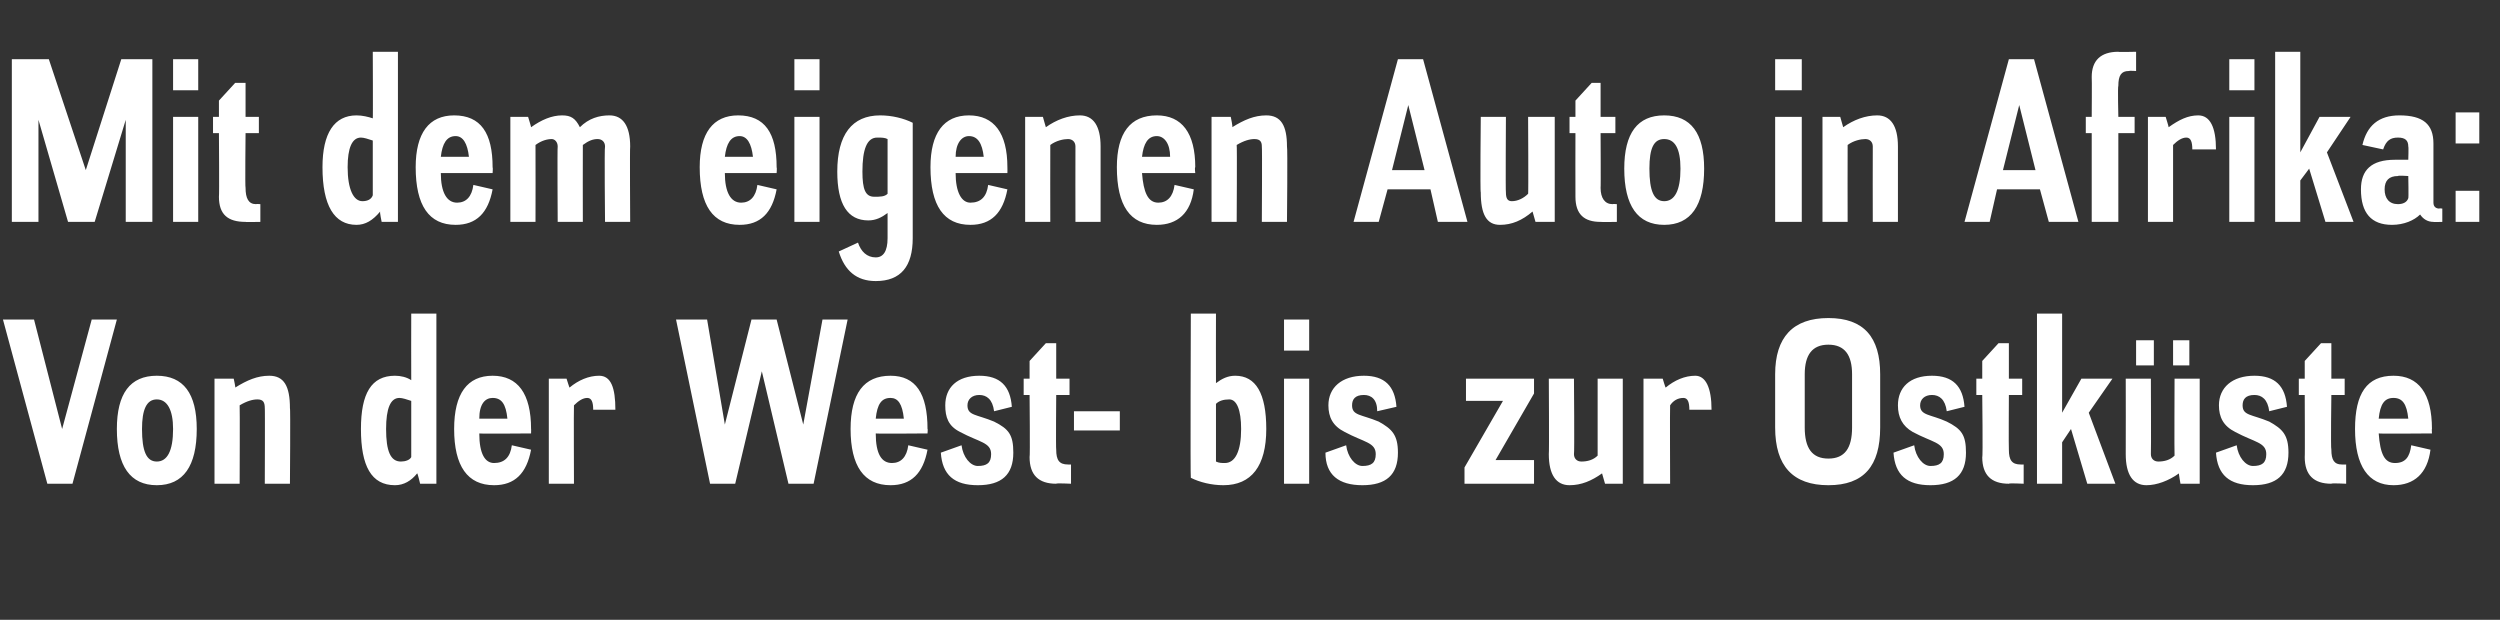
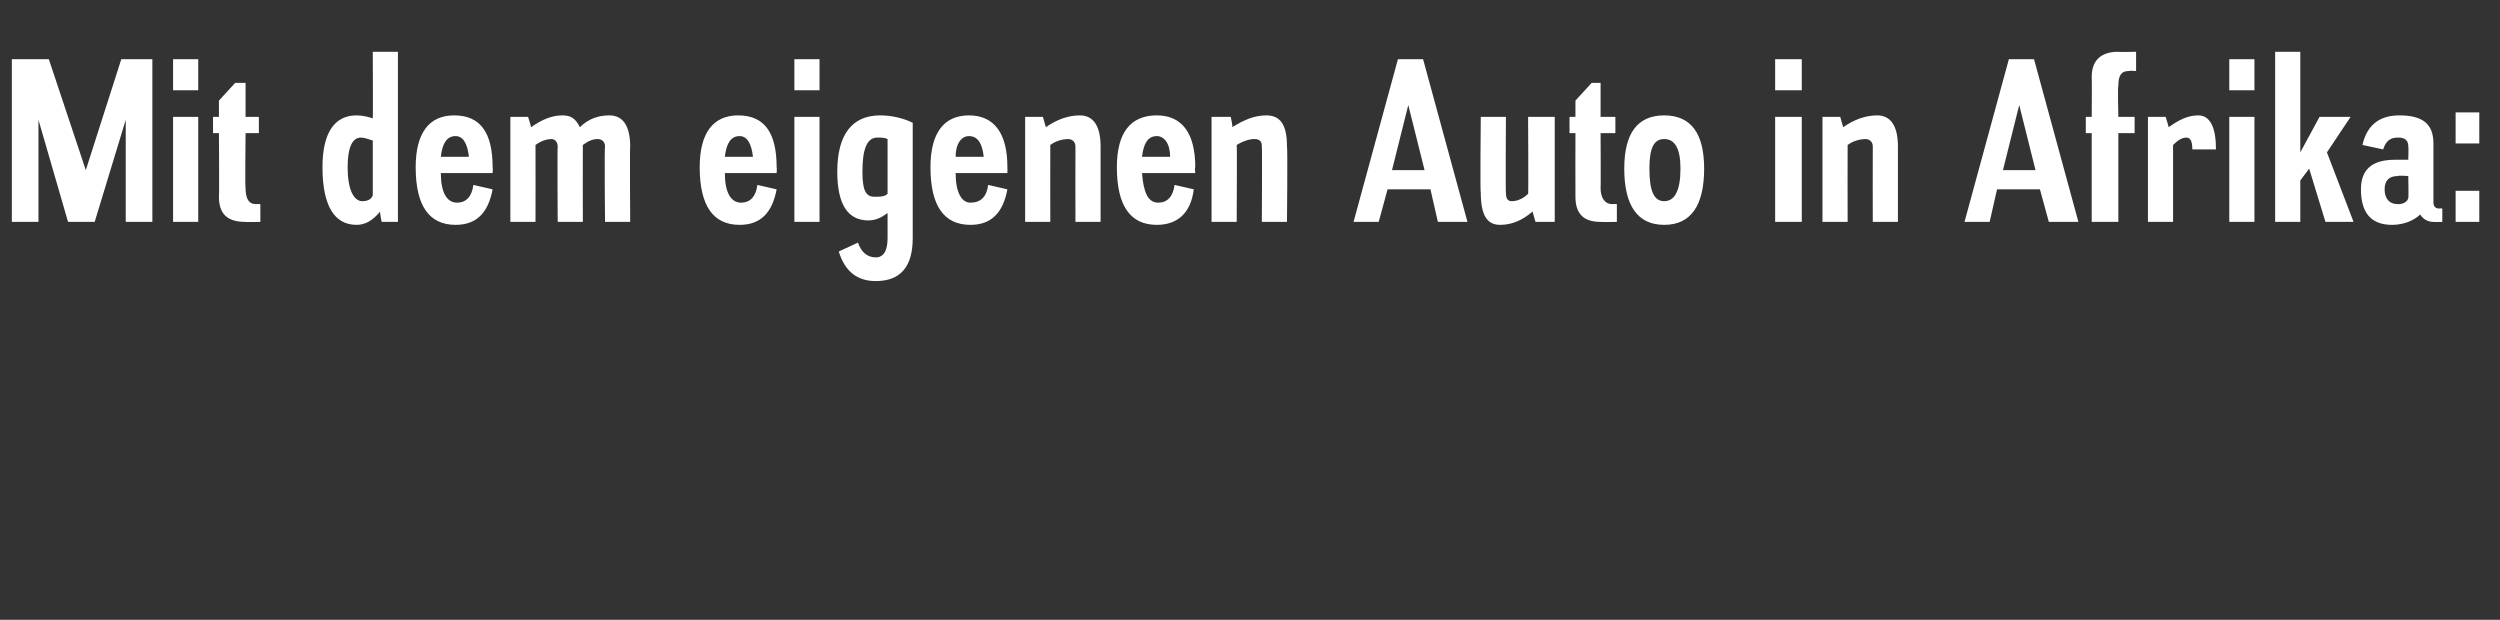
<svg xmlns="http://www.w3.org/2000/svg" version="1.1" width="169px" height="41.9px" viewBox="0 -4 169 41.9" style="top:-4px">
  <rect x="0" y="-4" width="169" height="41.9" fill="#333333" stroke="none" />
  <desc>Mit dem eigenen Auto in Afrika: Von der West bis zur Ostk ste</desc>
  <defs />
  <g id="Polygon225356">
-     <path d="M 4.9 28.7 L 3.2 28.7 L 0.2 17.6 L 2.3 17.6 L 4.2 25 L 6.2 17.6 L 7.9 17.6 L 4.9 28.7 Z M 13.3 25 C 13.3 27.5 12.4 28.8 10.6 28.8 C 8.8 28.8 7.9 27.5 7.9 25 C 7.9 22.6 8.8 21.4 10.6 21.4 C 12.4 21.4 13.3 22.6 13.3 25 Z M 9.6 25 C 9.6 26.5 9.9 27.2 10.6 27.2 C 11.3 27.2 11.7 26.5 11.7 25 C 11.7 23.7 11.3 23 10.6 23 C 9.9 23 9.6 23.7 9.6 25 Z M 19.6 28.7 L 17.9 28.7 C 17.9 28.7 17.92 23.55 17.9 23.6 C 17.9 23.2 17.8 23 17.4 23 C 17.1 23 16.7 23.1 16.2 23.4 C 16.22 23.44 16.2 28.7 16.2 28.7 L 14.5 28.7 L 14.5 21.6 L 15.8 21.6 C 15.8 21.6 15.94 22.24 15.9 22.2 C 16.7 21.7 17.4 21.4 18.2 21.4 C 19.2 21.4 19.6 22.1 19.6 23.6 C 19.64 23.55 19.6 28.7 19.6 28.7 Z M 27.8 23.1 C 27.5 23 27.2 22.9 27 22.9 C 26.4 22.9 26.1 23.6 26.1 25 C 26.1 26.5 26.4 27.2 27.1 27.2 C 27.4 27.2 27.7 27.1 27.8 26.9 C 27.8 26.9 27.8 23.1 27.8 23.1 Z M 29.5 28.7 L 28.4 28.7 C 28.4 28.7 28.23 27.97 28.2 28 C 27.8 28.5 27.3 28.8 26.7 28.8 C 25.1 28.8 24.4 27.5 24.4 25 C 24.4 22.6 25.1 21.4 26.7 21.4 C 27.1 21.4 27.5 21.5 27.8 21.7 C 27.79 21.66 27.8 17.2 27.8 17.2 L 29.5 17.2 L 29.5 28.7 Z M 35.9 25.3 C 35.9 25.3 32.37 25.33 32.4 25.3 C 32.4 26.7 32.8 27.3 33.4 27.3 C 34.1 27.3 34.5 26.9 34.6 26.1 C 34.6 26.1 35.9 26.4 35.9 26.4 C 35.6 28 34.8 28.8 33.4 28.8 C 31.6 28.8 30.7 27.5 30.7 25 C 30.7 22.6 31.6 21.4 33.3 21.4 C 35 21.4 35.9 22.6 35.9 25 C 35.91 24.97 35.9 25.3 35.9 25.3 Z M 34.3 24.3 C 34.2 23.3 33.9 22.9 33.3 22.9 C 32.8 22.9 32.4 23.3 32.4 24.3 C 32.4 24.3 34.3 24.3 34.3 24.3 Z M 40.1 23.7 C 40.1 23.2 40 22.9 39.7 22.9 C 39.4 22.9 39.1 23.1 38.8 23.4 C 38.78 23.44 38.8 28.7 38.8 28.7 L 37.1 28.7 L 37.1 21.6 L 38.3 21.6 C 38.3 21.6 38.5 22.24 38.5 22.2 C 39.1 21.7 39.8 21.4 40.5 21.4 C 41.3 21.4 41.6 22.2 41.6 23.7 C 41.6 23.7 40.1 23.7 40.1 23.7 Z M 55 28.7 L 53.3 28.7 L 51.5 21.1 L 49.7 28.7 L 48 28.7 L 45.7 17.6 L 47.8 17.6 L 49 24.7 L 50.8 17.6 L 52.5 17.6 L 54.3 24.7 L 55.6 17.6 L 57.3 17.6 L 55 28.7 Z M 62.7 25.3 C 62.7 25.3 59.19 25.33 59.2 25.3 C 59.2 26.7 59.6 27.3 60.3 27.3 C 60.9 27.3 61.3 26.9 61.4 26.1 C 61.4 26.1 62.7 26.4 62.7 26.4 C 62.4 28 61.6 28.8 60.2 28.8 C 58.4 28.8 57.5 27.5 57.5 25 C 57.5 22.6 58.4 21.4 60.2 21.4 C 61.9 21.4 62.7 22.6 62.7 25 C 62.73 24.97 62.7 25.3 62.7 25.3 Z M 61.1 24.3 C 61 23.3 60.7 22.9 60.2 22.9 C 59.6 22.9 59.3 23.3 59.2 24.3 C 59.2 24.3 61.1 24.3 61.1 24.3 Z M 67.2 23.8 C 67.1 23 66.7 22.7 66.2 22.7 C 65.7 22.7 65.4 23 65.4 23.4 C 65.4 24.1 66 24 67.2 24.5 C 68.2 25 68.5 25.4 68.5 26.6 C 68.5 28.1 67.7 28.8 66.1 28.8 C 64.5 28.8 63.7 28.1 63.6 26.6 C 63.6 26.6 65 26.1 65 26.1 C 65.1 26.9 65.6 27.5 66.1 27.5 C 66.7 27.5 67 27.3 67 26.7 C 67 25.9 66.2 25.9 64.9 25.2 C 64.1 24.8 63.9 24.2 63.9 23.4 C 63.9 22.2 64.7 21.4 66.2 21.4 C 67.6 21.4 68.3 22.1 68.4 23.5 C 68.4 23.5 67.2 23.8 67.2 23.8 Z M 71.4 21.6 L 72.3 21.6 L 72.3 22.7 L 71.4 22.7 C 71.4 22.7 71.37 26.35 71.4 26.4 C 71.4 27.1 71.6 27.4 72.2 27.4 C 72.15 27.41 72.4 27.4 72.4 27.4 L 72.4 28.7 C 72.4 28.7 71.38 28.65 71.4 28.7 C 70.2 28.7 69.6 28.1 69.6 26.9 C 69.64 26.93 69.6 22.7 69.6 22.7 L 69.2 22.7 L 69.2 21.6 L 69.6 21.6 L 69.6 20.4 L 70.7 19.2 L 71.4 19.2 L 71.4 21.6 Z M 75.7 25.1 L 72.6 25.1 L 72.6 23.8 L 75.7 23.8 L 75.7 25.1 Z M 82.2 21.9 C 82.6 21.6 83 21.4 83.5 21.4 C 84.9 21.4 85.6 22.6 85.6 25 C 85.6 27.5 84.6 28.8 82.7 28.8 C 81.9 28.8 81.1 28.6 80.5 28.3 C 80.46 28.27 80.5 17.2 80.5 17.2 L 82.2 17.2 C 82.2 17.2 82.19 21.87 82.2 21.9 Z M 82.2 27.2 C 82.4 27.3 82.6 27.3 82.8 27.3 C 83.5 27.3 83.9 26.5 83.9 25 C 83.9 23.7 83.6 23 83.1 23 C 82.7 23 82.4 23.1 82.2 23.3 C 82.2 23.3 82.2 27.2 82.2 27.2 Z M 88.5 28.7 L 86.8 28.7 L 86.8 21.6 L 88.5 21.6 L 88.5 28.7 Z M 88.5 19.7 L 86.8 19.7 L 86.8 17.6 L 88.5 17.6 L 88.5 19.7 Z M 93.1 23.8 C 93.1 23 92.7 22.7 92.2 22.7 C 91.6 22.7 91.4 23 91.4 23.4 C 91.4 24.1 92 24 93.2 24.5 C 94.1 25 94.5 25.4 94.5 26.6 C 94.5 28.1 93.7 28.8 92.1 28.8 C 90.5 28.8 89.6 28.1 89.6 26.6 C 89.6 26.6 91 26.1 91 26.1 C 91.1 26.9 91.6 27.5 92.1 27.5 C 92.7 27.5 93 27.3 93 26.7 C 93 25.9 92.2 25.9 90.9 25.2 C 90.1 24.8 89.8 24.2 89.8 23.4 C 89.8 22.2 90.7 21.4 92.2 21.4 C 93.6 21.4 94.3 22.1 94.4 23.5 C 94.4 23.5 93.1 23.8 93.1 23.8 Z M 103.7 22.6 L 101.1 27.1 L 103.7 27.1 L 103.7 28.7 L 99 28.7 L 99 27.6 L 101.6 23.1 L 99.1 23.1 L 99.1 21.6 L 103.7 21.6 L 103.7 22.6 Z M 109.7 28.7 L 108.5 28.7 C 108.5 28.7 108.29 27.97 108.3 28 C 107.6 28.5 106.9 28.8 106.1 28.8 C 105.2 28.8 104.7 28.1 104.7 26.7 C 104.73 26.67 104.7 21.6 104.7 21.6 L 106.4 21.6 C 106.4 21.6 106.44 26.67 106.4 26.7 C 106.4 27 106.6 27.2 106.9 27.2 C 107.3 27.2 107.7 27.1 108 26.8 C 108 26.78 108 21.6 108 21.6 L 109.7 21.6 L 109.7 28.7 Z M 114.2 23.7 C 114.2 23.2 114.1 22.9 113.8 22.9 C 113.4 22.9 113.1 23.1 112.9 23.4 C 112.88 23.44 112.9 28.7 112.9 28.7 L 111.1 28.7 L 111.1 21.6 L 112.4 21.6 C 112.4 21.6 112.59 22.24 112.6 22.2 C 113.2 21.7 113.9 21.4 114.6 21.4 C 115.3 21.4 115.7 22.2 115.7 23.7 C 115.7 23.7 114.2 23.7 114.2 23.7 Z M 127.1 24.9 C 127.1 27.5 126 28.8 123.6 28.8 C 121.2 28.8 120 27.5 120 24.9 C 120 24.9 120 21.3 120 21.3 C 120 18.8 121.2 17.5 123.6 17.5 C 126 17.5 127.1 18.8 127.1 21.3 C 127.1 21.3 127.1 24.9 127.1 24.9 Z M 122 24.9 C 122 26.3 122.5 27 123.6 27 C 124.7 27 125.2 26.3 125.2 24.9 C 125.2 24.9 125.2 21.3 125.2 21.3 C 125.2 20 124.7 19.3 123.6 19.3 C 122.5 19.3 122 20 122 21.3 C 122 21.3 122 24.9 122 24.9 Z M 131.6 23.8 C 131.5 23 131.1 22.7 130.6 22.7 C 130.1 22.7 129.8 23 129.8 23.4 C 129.8 24.1 130.5 24 131.6 24.5 C 132.6 25 132.9 25.4 132.9 26.6 C 132.9 28.1 132.1 28.8 130.5 28.8 C 128.9 28.8 128.1 28.1 128 26.6 C 128 26.6 129.4 26.1 129.4 26.1 C 129.5 26.9 130 27.5 130.5 27.5 C 131.1 27.5 131.4 27.3 131.4 26.7 C 131.4 25.9 130.6 25.9 129.3 25.2 C 128.6 24.8 128.3 24.2 128.3 23.4 C 128.3 22.2 129.1 21.4 130.6 21.4 C 132 21.4 132.7 22.1 132.8 23.5 C 132.8 23.5 131.6 23.8 131.6 23.8 Z M 135.8 21.6 L 136.7 21.6 L 136.7 22.7 L 135.8 22.7 C 135.8 22.7 135.78 26.35 135.8 26.4 C 135.8 27.1 136 27.4 136.6 27.4 C 136.56 27.41 136.8 27.4 136.8 27.4 L 136.8 28.7 C 136.8 28.7 135.79 28.65 135.8 28.7 C 134.6 28.7 134 28.1 134 26.9 C 134.05 26.93 134 22.7 134 22.7 L 133.6 22.7 L 133.6 21.6 L 134 21.6 L 134 20.4 L 135.1 19.2 L 135.8 19.2 L 135.8 21.6 Z M 139.4 23.9 L 140.7 21.6 L 142.8 21.6 L 141.2 23.9 L 143 28.7 L 141.1 28.7 L 140 25 L 139.4 25.9 L 139.4 28.7 L 137.7 28.7 L 137.7 17.2 L 139.4 17.2 L 139.4 23.9 Z M 148.7 28.7 L 147.4 28.7 C 147.4 28.7 147.27 27.97 147.3 28 C 146.6 28.5 145.8 28.8 145.1 28.8 C 144.2 28.8 143.7 28.1 143.7 26.7 C 143.71 26.67 143.7 21.6 143.7 21.6 L 145.4 21.6 C 145.4 21.6 145.42 26.67 145.4 26.7 C 145.4 27 145.6 27.2 145.9 27.2 C 146.3 27.2 146.7 27.1 147 26.8 C 146.98 26.78 147 21.6 147 21.6 L 148.7 21.6 L 148.7 28.7 Z M 145.6 20.7 L 144.4 20.7 L 144.4 19 L 145.6 19 L 145.6 20.7 Z M 148 20.7 L 146.9 20.7 L 146.9 19 L 148 19 L 148 20.7 Z M 153.4 23.8 C 153.3 23 152.9 22.7 152.4 22.7 C 151.8 22.7 151.6 23 151.6 23.4 C 151.6 24.1 152.2 24 153.4 24.5 C 154.3 25 154.7 25.4 154.7 26.6 C 154.7 28.1 153.9 28.8 152.3 28.8 C 150.7 28.8 149.9 28.1 149.8 26.6 C 149.8 26.6 151.2 26.1 151.2 26.1 C 151.3 26.9 151.8 27.5 152.3 27.5 C 152.9 27.5 153.2 27.3 153.2 26.7 C 153.2 25.9 152.4 25.9 151.1 25.2 C 150.3 24.8 150 24.2 150 23.4 C 150 22.2 150.9 21.4 152.4 21.4 C 153.8 21.4 154.5 22.1 154.6 23.5 C 154.6 23.5 153.4 23.8 153.4 23.8 Z M 157.6 21.6 L 158.5 21.6 L 158.5 22.7 L 157.6 22.7 C 157.6 22.7 157.55 26.35 157.6 26.4 C 157.6 27.1 157.8 27.4 158.3 27.4 C 158.34 27.41 158.6 27.4 158.6 27.4 L 158.6 28.7 C 158.6 28.7 157.57 28.65 157.6 28.7 C 156.4 28.7 155.8 28.1 155.8 26.9 C 155.82 26.93 155.8 22.7 155.8 22.7 L 155.4 22.7 L 155.4 21.6 L 155.8 21.6 L 155.8 20.4 L 156.9 19.2 L 157.6 19.2 L 157.6 21.6 Z M 164.4 25.3 C 164.4 25.3 160.84 25.33 160.8 25.3 C 160.9 26.7 161.2 27.3 161.9 27.3 C 162.6 27.3 162.9 26.9 163 26.1 C 163 26.1 164.3 26.4 164.3 26.4 C 164.1 28 163.2 28.8 161.8 28.8 C 160.1 28.8 159.2 27.5 159.2 25 C 159.2 22.6 160 21.4 161.8 21.4 C 163.5 21.4 164.4 22.6 164.4 25 C 164.38 24.97 164.4 25.3 164.4 25.3 Z M 162.8 24.3 C 162.7 23.3 162.4 22.9 161.8 22.9 C 161.2 22.9 160.9 23.3 160.8 24.3 C 160.8 24.3 162.8 24.3 162.8 24.3 Z " stroke="none" fill="#fff" />
-   </g>
+     </g>
  <g id="Polygon225355">
    <path d="M 10.3 11 L 8.5 11 L 8.5 4.1 L 6.4 11 L 4.6 11 L 2.6 4.1 L 2.6 11 L 0.8 11 L 0.8 0 L 3.3 0 L 5.8 7.5 L 8.2 0 L 10.3 0 L 10.3 11 Z M 13.4 11 L 11.7 11 L 11.7 3.9 L 13.4 3.9 L 13.4 11 Z M 13.4 2.1 L 11.7 2.1 L 11.7 0 L 13.4 0 L 13.4 2.1 Z M 16.6 3.9 L 17.5 3.9 L 17.5 5 L 16.6 5 C 16.6 5 16.56 8.72 16.6 8.7 C 16.6 9.4 16.8 9.8 17.3 9.8 C 17.34 9.78 17.6 9.8 17.6 9.8 L 17.6 11 C 17.6 11 16.57 11.02 16.6 11 C 15.4 11 14.8 10.5 14.8 9.3 C 14.83 9.3 14.8 5 14.8 5 L 14.4 5 L 14.4 3.9 L 14.8 3.9 L 14.8 2.8 L 15.9 1.6 L 16.6 1.6 L 16.6 3.9 Z M 25.2 5.5 C 24.9 5.4 24.6 5.3 24.4 5.3 C 23.8 5.3 23.5 6 23.5 7.3 C 23.5 8.8 23.9 9.6 24.5 9.6 C 24.8 9.6 25.1 9.5 25.2 9.2 C 25.2 9.2 25.2 5.5 25.2 5.5 Z M 26.9 11 L 25.8 11 C 25.8 11 25.66 10.34 25.7 10.3 C 25.2 10.9 24.7 11.2 24.1 11.2 C 22.6 11.2 21.8 9.9 21.8 7.3 C 21.8 5 22.6 3.8 24.1 3.8 C 24.5 3.8 24.9 3.9 25.2 4 C 25.22 4.03 25.2 -0.5 25.2 -0.5 L 26.9 -0.5 L 26.9 11 Z M 33.3 7.7 C 33.3 7.7 29.79 7.7 29.8 7.7 C 29.8 9 30.2 9.7 30.9 9.7 C 31.5 9.7 31.9 9.3 32 8.5 C 32 8.5 33.3 8.8 33.3 8.8 C 33 10.4 32.2 11.2 30.8 11.2 C 29 11.2 28.1 9.9 28.1 7.3 C 28.1 5 29 3.8 30.7 3.8 C 32.5 3.8 33.3 5 33.3 7.3 C 33.33 7.34 33.3 7.7 33.3 7.7 Z M 31.7 6.6 C 31.6 5.7 31.3 5.2 30.8 5.2 C 30.2 5.2 29.9 5.7 29.8 6.6 C 29.8 6.6 31.7 6.6 31.7 6.6 Z M 42.6 11 L 40.9 11 C 40.9 11 40.85 5.92 40.9 5.9 C 40.9 5.6 40.7 5.4 40.4 5.4 C 40.1 5.4 39.8 5.5 39.4 5.8 C 39.39 5.81 39.4 11 39.4 11 L 37.7 11 C 37.7 11 37.67 5.92 37.7 5.9 C 37.7 5.6 37.5 5.4 37.3 5.4 C 37 5.4 36.6 5.5 36.2 5.8 C 36.21 5.81 36.2 11 36.2 11 L 34.5 11 L 34.5 3.9 L 35.7 3.9 C 35.7 3.9 35.92 4.61 35.9 4.6 C 36.6 4.1 37.3 3.8 38 3.8 C 38.6 3.8 38.9 4 39.2 4.6 C 39.8 4 40.5 3.8 41.2 3.8 C 42.1 3.8 42.6 4.5 42.6 5.9 C 42.57 5.92 42.6 11 42.6 11 Z M 52.5 7.7 C 52.5 7.7 48.99 7.7 49 7.7 C 49 9 49.4 9.7 50.1 9.7 C 50.7 9.7 51.1 9.3 51.2 8.5 C 51.2 8.5 52.5 8.8 52.5 8.8 C 52.2 10.4 51.4 11.2 50 11.2 C 48.2 11.2 47.3 9.9 47.3 7.3 C 47.3 5 48.2 3.8 49.9 3.8 C 51.7 3.8 52.5 5 52.5 7.3 C 52.53 7.34 52.5 7.7 52.5 7.7 Z M 50.9 6.6 C 50.8 5.7 50.5 5.2 50 5.2 C 49.4 5.2 49.1 5.7 49 6.6 C 49 6.6 50.9 6.6 50.9 6.6 Z M 55.4 11 L 53.7 11 L 53.7 3.9 L 55.4 3.9 L 55.4 11 Z M 55.4 2.1 L 53.7 2.1 L 53.7 0 L 55.4 0 L 55.4 2.1 Z M 61.7 12.1 C 61.7 14 60.9 15 59.2 15 C 57.9 15 57.1 14.3 56.7 13 C 56.7 13 58 12.4 58 12.4 C 58.2 13 58.6 13.4 59.2 13.4 C 59.7 13.4 60 13 60 12.1 C 60 12.1 60 10.4 60 10.4 C 59.6 10.7 59.2 10.9 58.7 10.9 C 57.3 10.9 56.6 9.8 56.6 7.6 C 56.6 5.1 57.6 3.8 59.5 3.8 C 60.3 3.8 61.1 4 61.7 4.3 C 61.7 4.3 61.7 12.1 61.7 12.1 Z M 60 5.4 C 59.8 5.3 59.6 5.3 59.3 5.3 C 58.6 5.3 58.3 6.1 58.3 7.6 C 58.3 8.8 58.5 9.3 59.1 9.3 C 59.5 9.3 59.8 9.3 60 9.1 C 60 9.1 60 5.4 60 5.4 Z M 68.1 7.7 C 68.1 7.7 64.57 7.7 64.6 7.7 C 64.6 9 65 9.7 65.6 9.7 C 66.3 9.7 66.7 9.3 66.8 8.5 C 66.8 8.5 68.1 8.8 68.1 8.8 C 67.8 10.4 67 11.2 65.6 11.2 C 63.8 11.2 62.9 9.9 62.9 7.3 C 62.9 5 63.8 3.8 65.5 3.8 C 67.2 3.8 68.1 5 68.1 7.3 C 68.11 7.34 68.1 7.7 68.1 7.7 Z M 66.5 6.6 C 66.4 5.7 66.1 5.2 65.5 5.2 C 65 5.2 64.6 5.7 64.6 6.6 C 64.6 6.6 66.5 6.6 66.5 6.6 Z M 74.4 11 L 72.7 11 C 72.7 11 72.69 5.92 72.7 5.9 C 72.7 5.6 72.5 5.4 72.2 5.4 C 71.9 5.4 71.4 5.5 71 5.8 C 70.99 5.81 71 11 71 11 L 69.3 11 L 69.3 3.9 L 70.5 3.9 C 70.5 3.9 70.7 4.61 70.7 4.6 C 71.4 4.1 72.2 3.8 73 3.8 C 73.9 3.8 74.4 4.5 74.4 5.9 C 74.4 5.92 74.4 11 74.4 11 Z M 80.8 7.7 C 80.8 7.7 77.21 7.7 77.2 7.7 C 77.3 9 77.6 9.7 78.3 9.7 C 78.9 9.7 79.3 9.3 79.4 8.5 C 79.4 8.5 80.7 8.8 80.7 8.8 C 80.5 10.4 79.6 11.2 78.2 11.2 C 76.4 11.2 75.5 9.9 75.5 7.3 C 75.5 5 76.4 3.8 78.2 3.8 C 79.9 3.8 80.8 5 80.8 7.3 C 80.75 7.34 80.8 7.7 80.8 7.7 Z M 79.1 6.6 C 79.1 5.7 78.7 5.2 78.2 5.2 C 77.6 5.2 77.3 5.7 77.2 6.6 C 77.2 6.6 79.1 6.6 79.1 6.6 Z M 87 11 L 85.3 11 C 85.3 11 85.33 5.92 85.3 5.9 C 85.3 5.6 85.2 5.4 84.8 5.4 C 84.5 5.4 84.1 5.5 83.6 5.8 C 83.63 5.81 83.6 11 83.6 11 L 81.9 11 L 81.9 3.9 L 83.2 3.9 C 83.2 3.9 83.35 4.61 83.3 4.6 C 84.1 4.1 84.8 3.8 85.6 3.8 C 86.6 3.8 87 4.5 87 5.9 C 87.05 5.92 87 11 87 11 Z M 99.2 11 L 97.2 11 L 96.7 8.8 L 93.8 8.8 L 93.2 11 L 91.5 11 L 94.5 0 L 96.2 0 L 99.2 11 Z M 94.1 7.5 L 96.3 7.5 L 95.2 3.1 L 94.1 7.5 Z M 105.1 11 L 103.8 11 C 103.8 11 103.61 10.34 103.6 10.3 C 102.9 10.9 102.2 11.2 101.4 11.2 C 100.5 11.2 100.1 10.5 100.1 9 C 100.05 9.04 100.1 3.9 100.1 3.9 L 101.8 3.9 C 101.8 3.9 101.77 9.04 101.8 9 C 101.8 9.4 101.9 9.6 102.2 9.6 C 102.6 9.6 103 9.4 103.3 9.1 C 103.33 9.15 103.3 3.9 103.3 3.9 L 105.1 3.9 L 105.1 11 Z M 108.2 3.9 L 109.2 3.9 L 109.2 5 L 108.2 5 C 108.2 5 108.22 8.72 108.2 8.7 C 108.2 9.4 108.5 9.8 109 9.8 C 109.01 9.78 109.3 9.8 109.3 9.8 L 109.3 11 C 109.3 11 108.24 11.02 108.2 11 C 107.1 11 106.5 10.5 106.5 9.3 C 106.49 9.3 106.5 5 106.5 5 L 106.1 5 L 106.1 3.9 L 106.5 3.9 L 106.5 2.8 L 107.6 1.6 L 108.2 1.6 L 108.2 3.9 Z M 115.2 7.4 C 115.2 9.9 114.3 11.2 112.5 11.2 C 110.7 11.2 109.8 9.9 109.8 7.4 C 109.8 5 110.7 3.8 112.5 3.8 C 114.3 3.8 115.2 5 115.2 7.4 Z M 111.5 7.4 C 111.5 8.9 111.8 9.6 112.5 9.6 C 113.2 9.6 113.6 8.9 113.6 7.4 C 113.6 6 113.2 5.4 112.5 5.4 C 111.8 5.4 111.5 6 111.5 7.4 Z M 121.8 11 L 120 11 L 120 3.9 L 121.8 3.9 L 121.8 11 Z M 121.8 2.1 L 120 2.1 L 120 0 L 121.8 0 L 121.8 2.1 Z M 128.3 11 L 126.6 11 C 126.6 11 126.59 5.92 126.6 5.9 C 126.6 5.6 126.4 5.4 126.1 5.4 C 125.8 5.4 125.3 5.5 124.9 5.8 C 124.89 5.81 124.9 11 124.9 11 L 123.2 11 L 123.2 3.9 L 124.4 3.9 C 124.4 3.9 124.6 4.61 124.6 4.6 C 125.3 4.1 126.1 3.8 126.9 3.8 C 127.8 3.8 128.3 4.5 128.3 5.9 C 128.3 5.92 128.3 11 128.3 11 Z M 140.5 11 L 138.5 11 L 137.9 8.8 L 135 8.8 L 134.5 11 L 132.8 11 L 135.8 0 L 137.5 0 L 140.5 11 Z M 135.4 7.5 L 137.6 7.5 L 136.5 3.1 L 135.4 7.5 Z M 144.4 0.8 C 144.4 0.8 143.94 0.77 143.9 0.8 C 143.4 0.8 143.2 1.1 143.2 1.8 C 143.15 1.83 143.2 3.9 143.2 3.9 L 144.3 3.9 L 144.3 5 L 143.2 5 L 143.2 11 L 141.4 11 L 141.4 5 L 141 5 L 141 3.9 L 141.4 3.9 C 141.4 3.9 141.42 1.24 141.4 1.2 C 141.4 0.1 142 -0.5 143.2 -0.5 C 143.17 -0.47 144.4 -0.5 144.4 -0.5 L 144.4 0.8 Z M 148.2 6.1 C 148.2 5.6 148.1 5.3 147.8 5.3 C 147.5 5.3 147.2 5.5 146.9 5.8 C 146.9 5.81 146.9 11 146.9 11 L 145.2 11 L 145.2 3.9 L 146.4 3.9 C 146.4 3.9 146.62 4.61 146.6 4.6 C 147.3 4.1 147.9 3.8 148.6 3.8 C 149.4 3.8 149.8 4.6 149.8 6.1 C 149.8 6.1 148.2 6.1 148.2 6.1 Z M 152.4 11 L 150.7 11 L 150.7 3.9 L 152.4 3.9 L 152.4 11 Z M 152.4 2.1 L 150.7 2.1 L 150.7 0 L 152.4 0 L 152.4 2.1 Z M 155.5 6.3 L 156.8 3.9 L 158.9 3.9 L 157.3 6.3 L 159.1 11 L 157.2 11 L 156.1 7.4 L 155.5 8.2 L 155.5 11 L 153.8 11 L 153.8 -0.5 L 155.5 -0.5 L 155.5 6.3 Z M 164.5 9.7 C 164.5 10 164.7 10.1 164.9 10.1 C 164.88 10.07 165.1 10.1 165.1 10.1 L 165.1 11 C 165.1 11 164.48 11.02 164.5 11 C 164.1 11 163.8 10.8 163.6 10.5 C 163.2 10.9 162.5 11.2 161.7 11.2 C 160.3 11.2 159.6 10.4 159.6 8.8 C 159.6 7.5 160.3 6.8 161.9 6.8 C 161.9 6.8 162.8 6.8 162.8 6.8 C 162.8 6.8 162.83 5.92 162.8 5.9 C 162.8 5.5 162.6 5.3 162.1 5.3 C 161.6 5.3 161.3 5.5 161.1 6.1 C 161.1 6.1 159.7 5.8 159.7 5.8 C 160 4.5 160.8 3.8 162.2 3.8 C 163.8 3.8 164.5 4.4 164.5 5.7 C 164.5 5.7 164.5 9.7 164.5 9.7 Z M 162.1 7.9 C 161.5 7.9 161.2 8.2 161.2 8.8 C 161.2 9.4 161.5 9.8 162.1 9.8 C 162.4 9.8 162.7 9.7 162.8 9.4 C 162.83 9.4 162.8 7.9 162.8 7.9 C 162.8 7.9 162.09 7.85 162.1 7.9 Z M 167.6 11 L 166 11 L 166 8.9 L 167.6 8.9 L 167.6 11 Z M 167.6 5.7 L 166 5.7 L 166 3.6 L 167.6 3.6 L 167.6 5.7 Z " stroke="none" fill="#fff" />
  </g>
</svg>